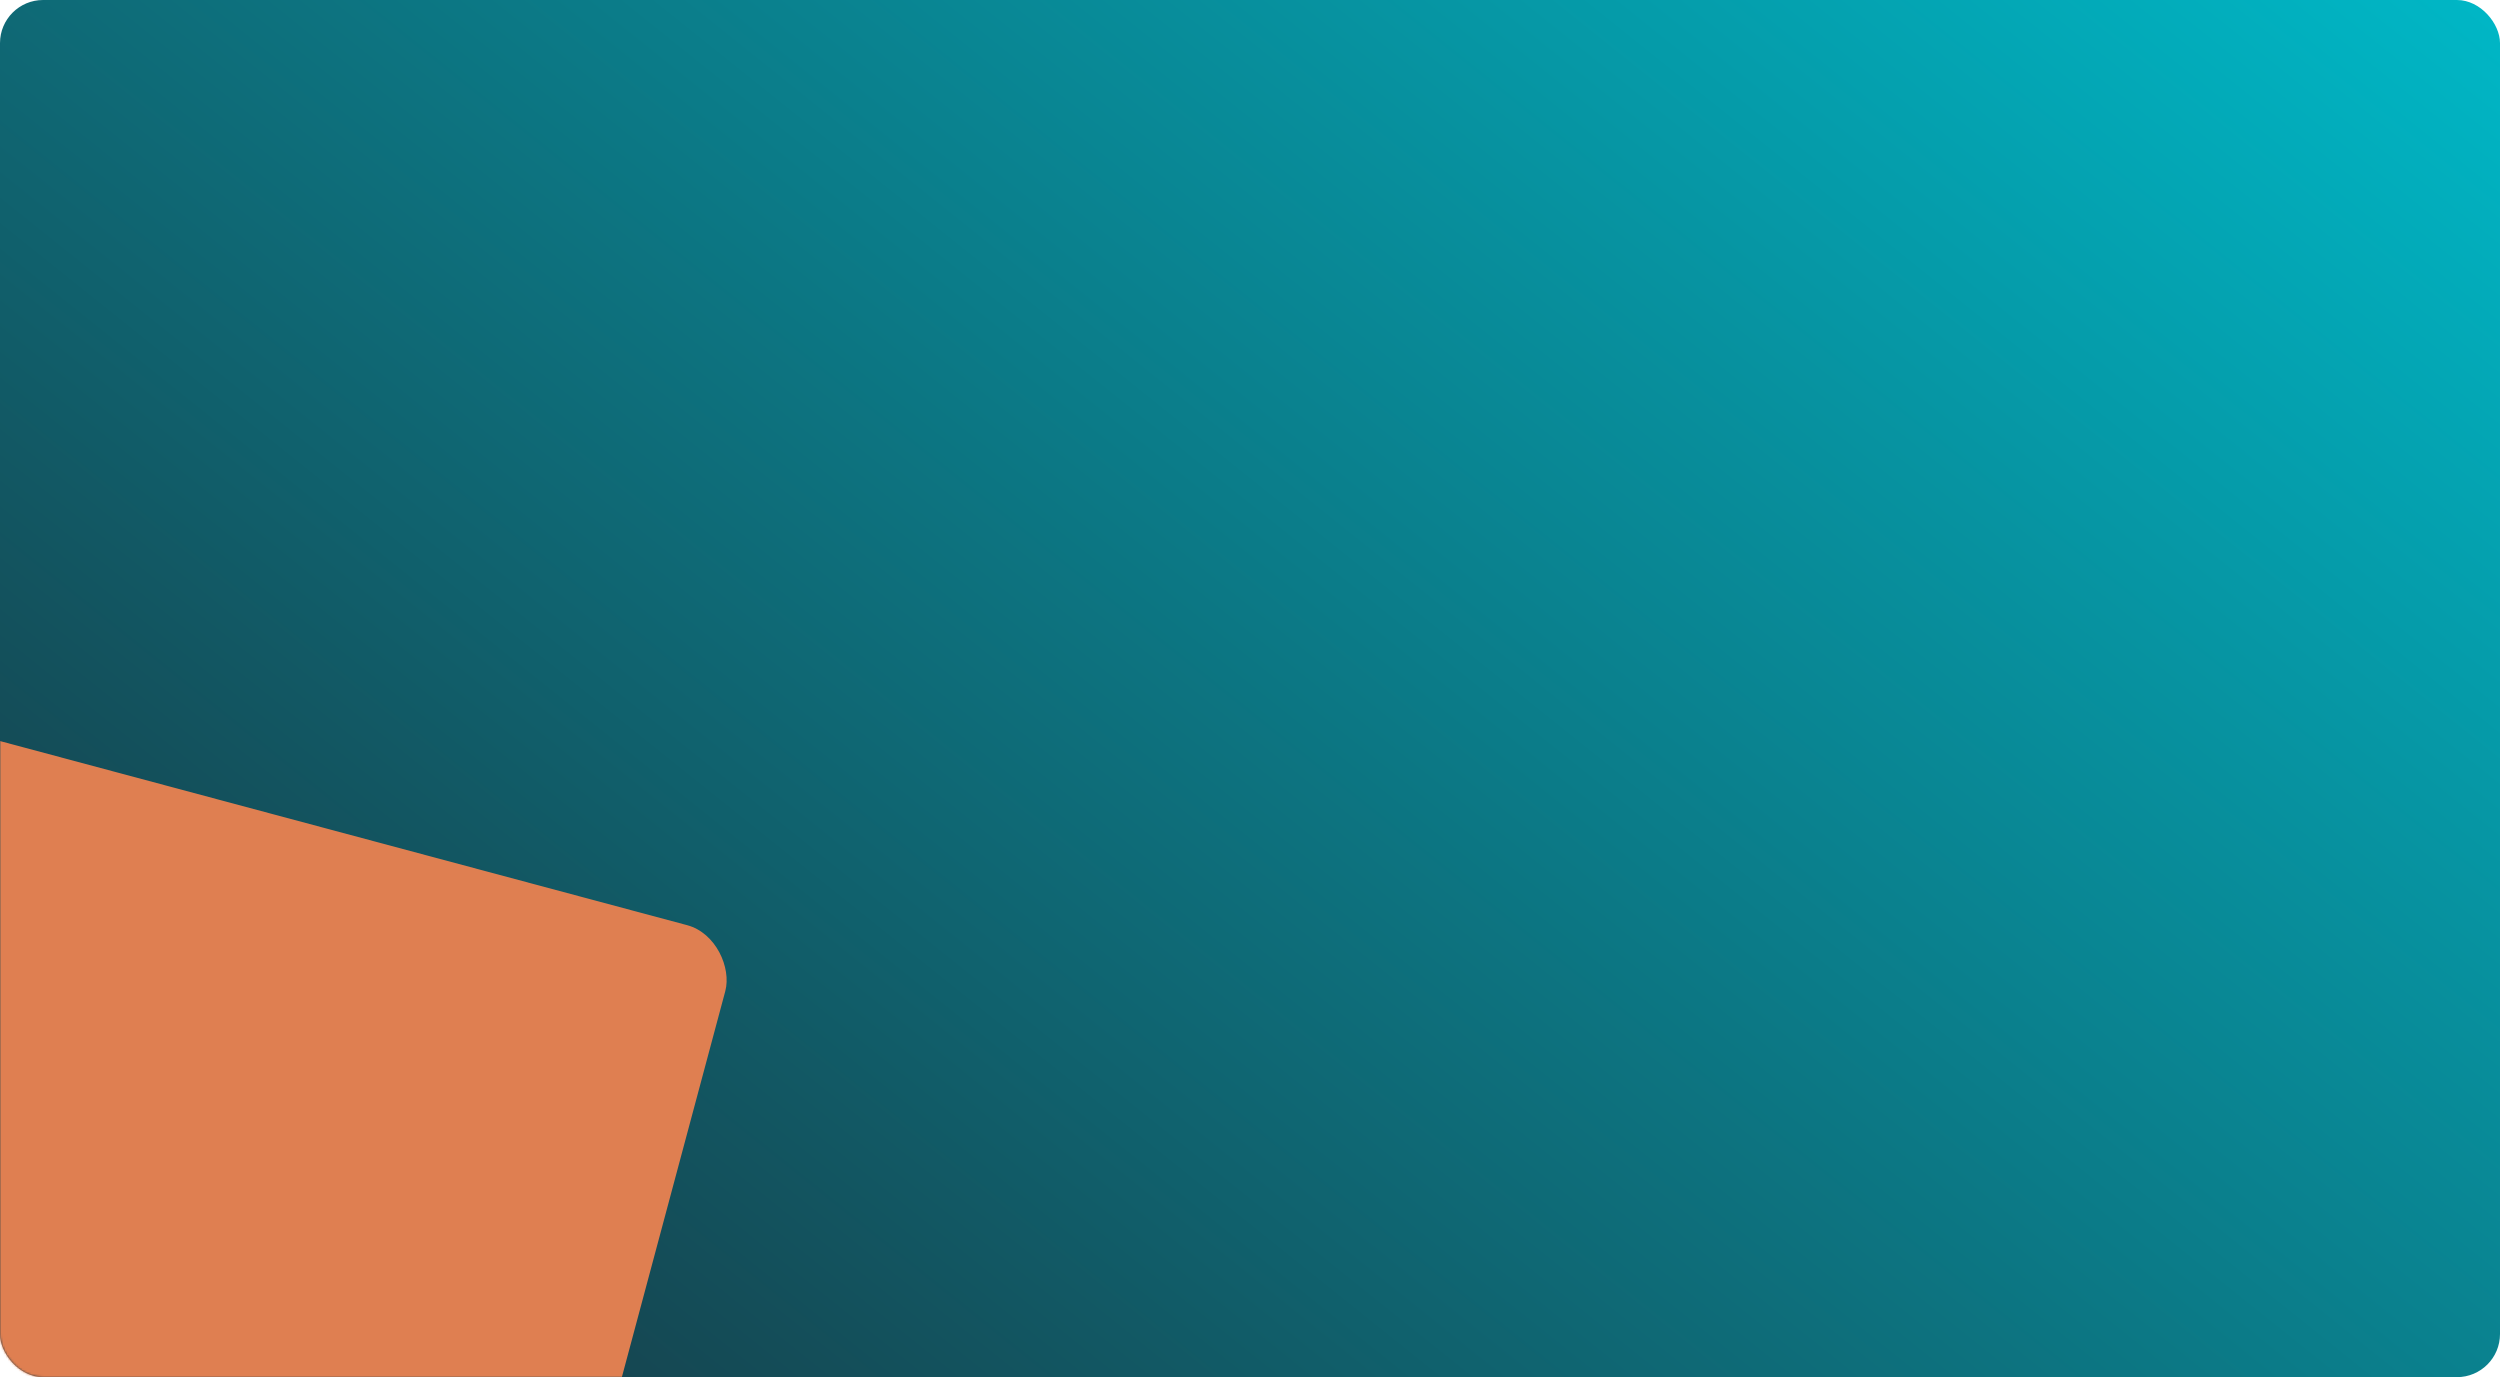
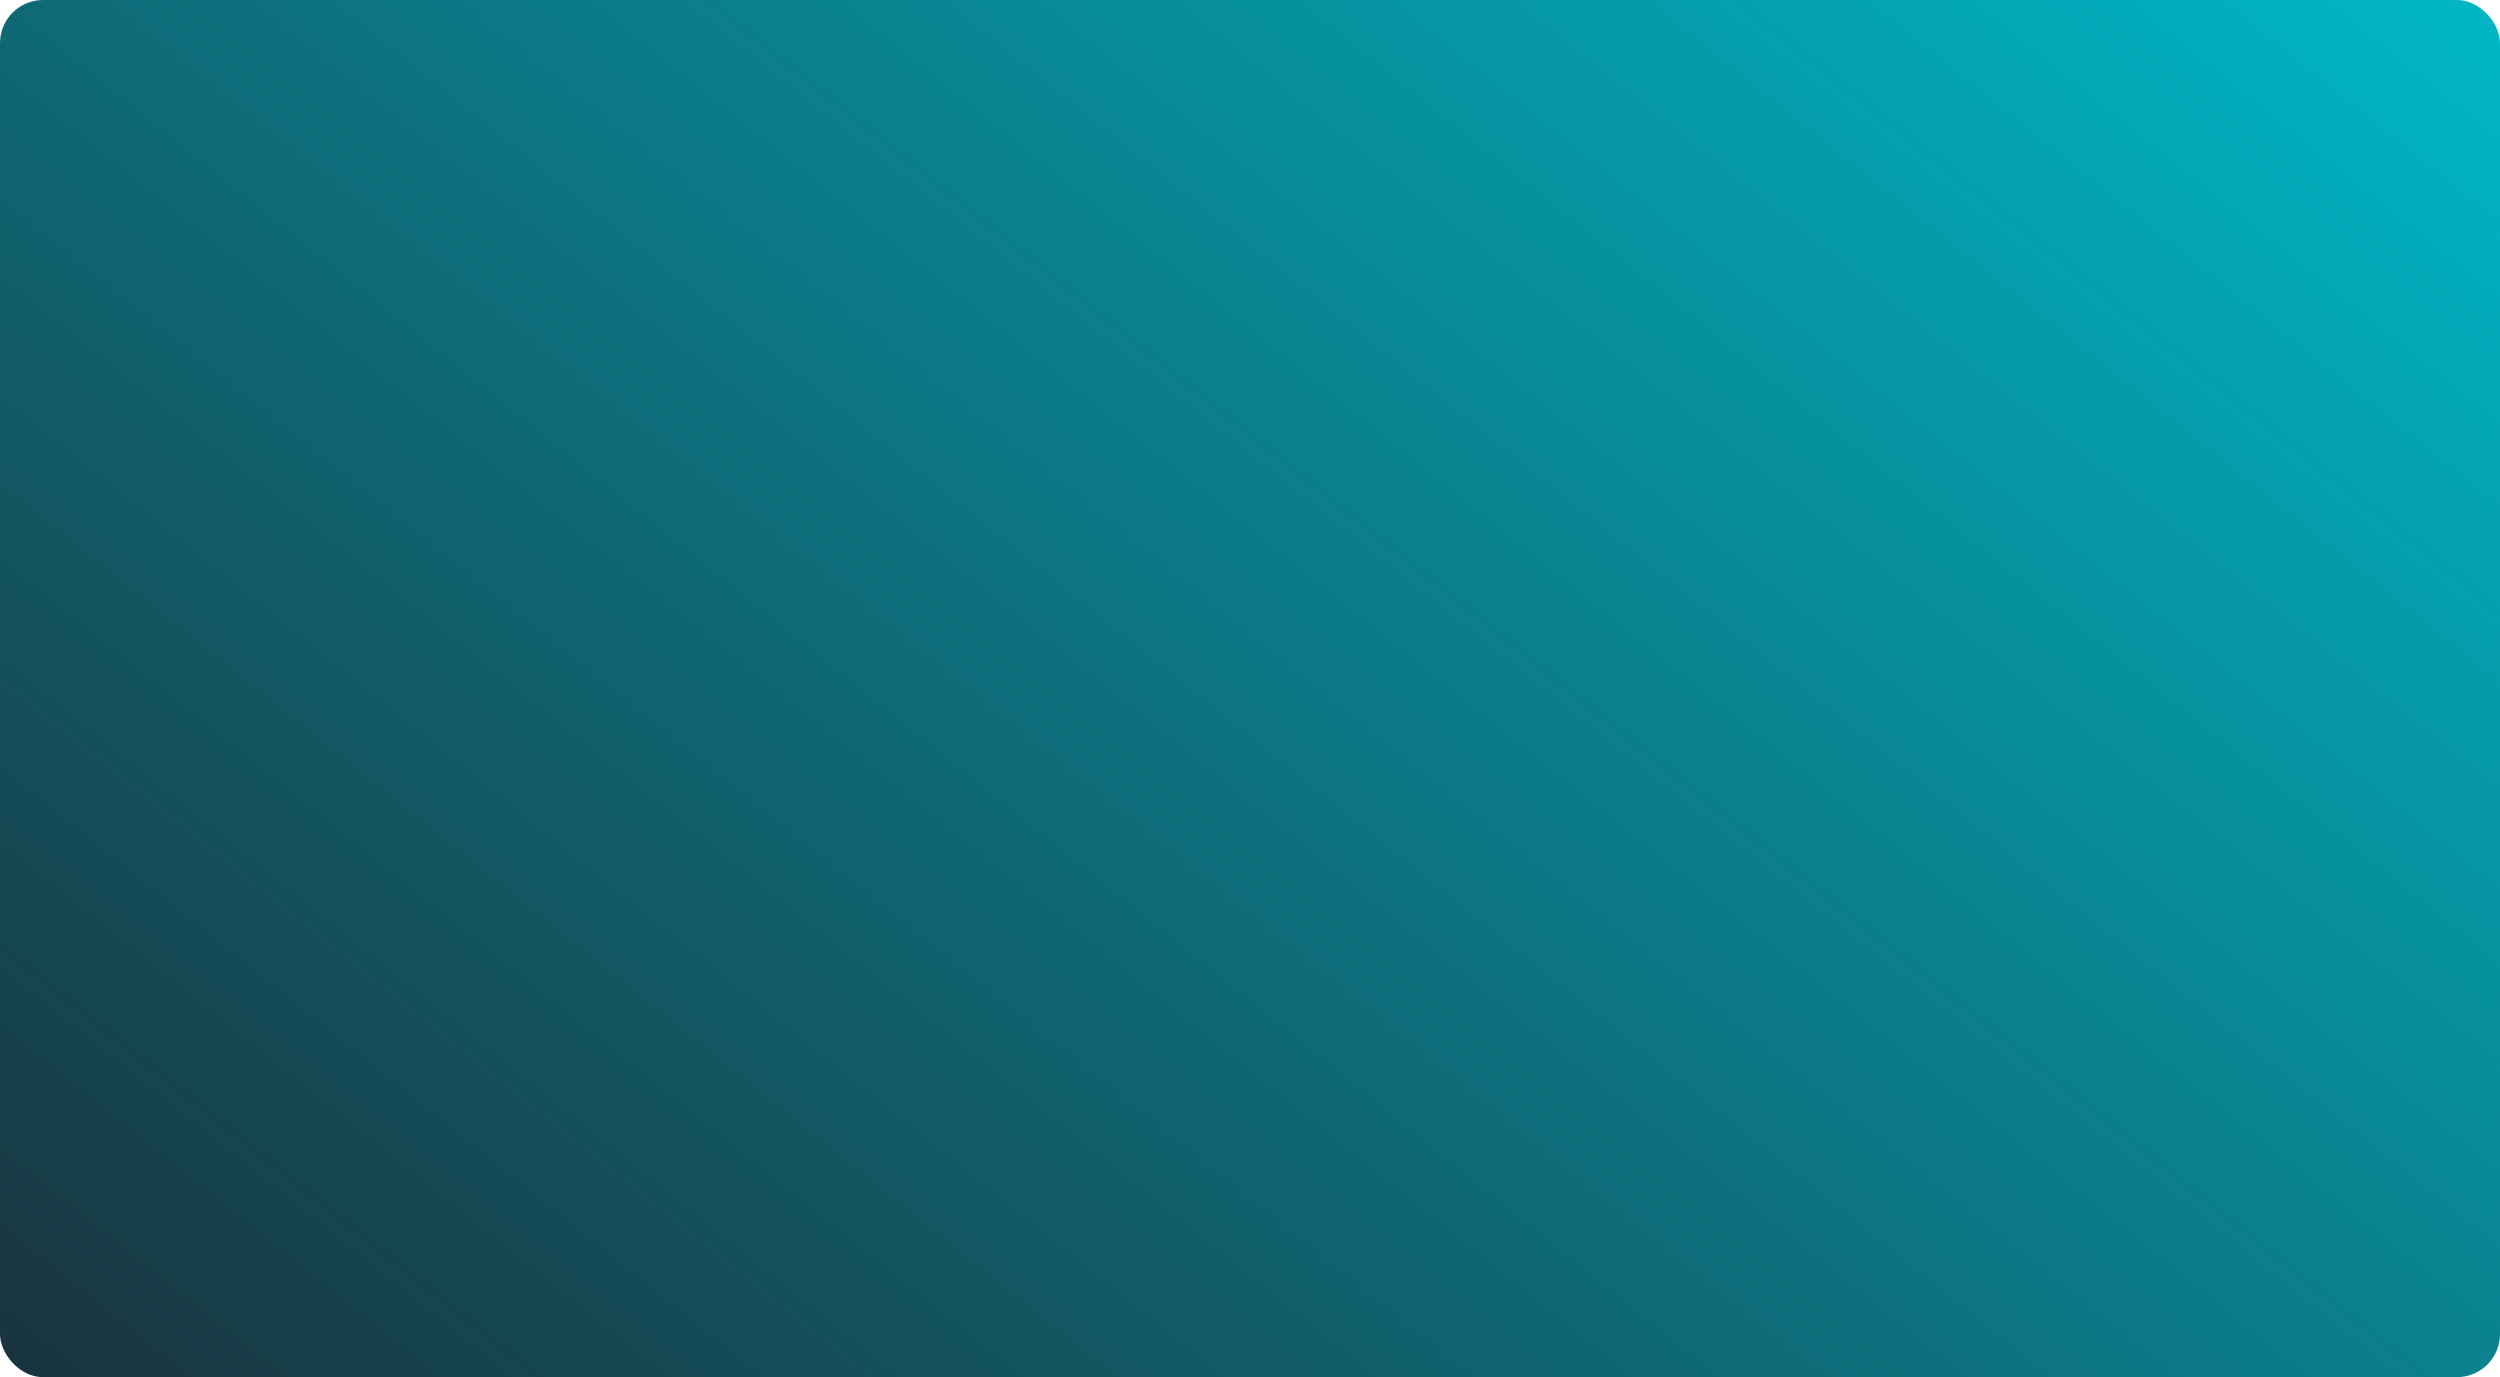
<svg xmlns="http://www.w3.org/2000/svg" width="1160" height="639" viewBox="0 0 1160 639" fill="none">
  <rect width="1160" height="639" rx="20" fill="url(#paint0_linear_3379_7136)" />
  <mask id="mask0_3379_7136" style="mask-type:alpha" maskUnits="userSpaceOnUse" x="0" y="0" width="1160" height="639">
    <rect width="1160" height="639" rx="20" fill="#1B2731" />
  </mask>
  <g mask="url(#mask0_3379_7136)">
    <g filter="url(#filter0_f_3379_7136)">
-       <rect x="-79.734" y="322.485" width="437.646" height="437.646" rx="25" transform="rotate(15 -79.734 322.485)" fill="#DF7F51" />
-     </g>
+       </g>
  </g>
  <defs>
    <filter id="filter0_f_3379_7136" x="-287.391" y="228.098" width="724.773" height="724.779" filterUnits="userSpaceOnUse" color-interpolation-filters="sRGB">
      <feFlood flood-opacity="0" result="BackgroundImageFix" />
      <feBlend mode="normal" in="SourceGraphic" in2="BackgroundImageFix" result="shape" />
      <feGaussianBlur stdDeviation="50" result="effect1_foregroundBlur_3379_7136" />
    </filter>
    <linearGradient id="paint0_linear_3379_7136" x1="-89" y1="718.5" x2="749.593" y2="-328.663" gradientUnits="userSpaceOnUse">
      <stop stop-color="#1B2731" />
      <stop offset="1" stop-color="#00B7C6" />
    </linearGradient>
  </defs>
</svg>